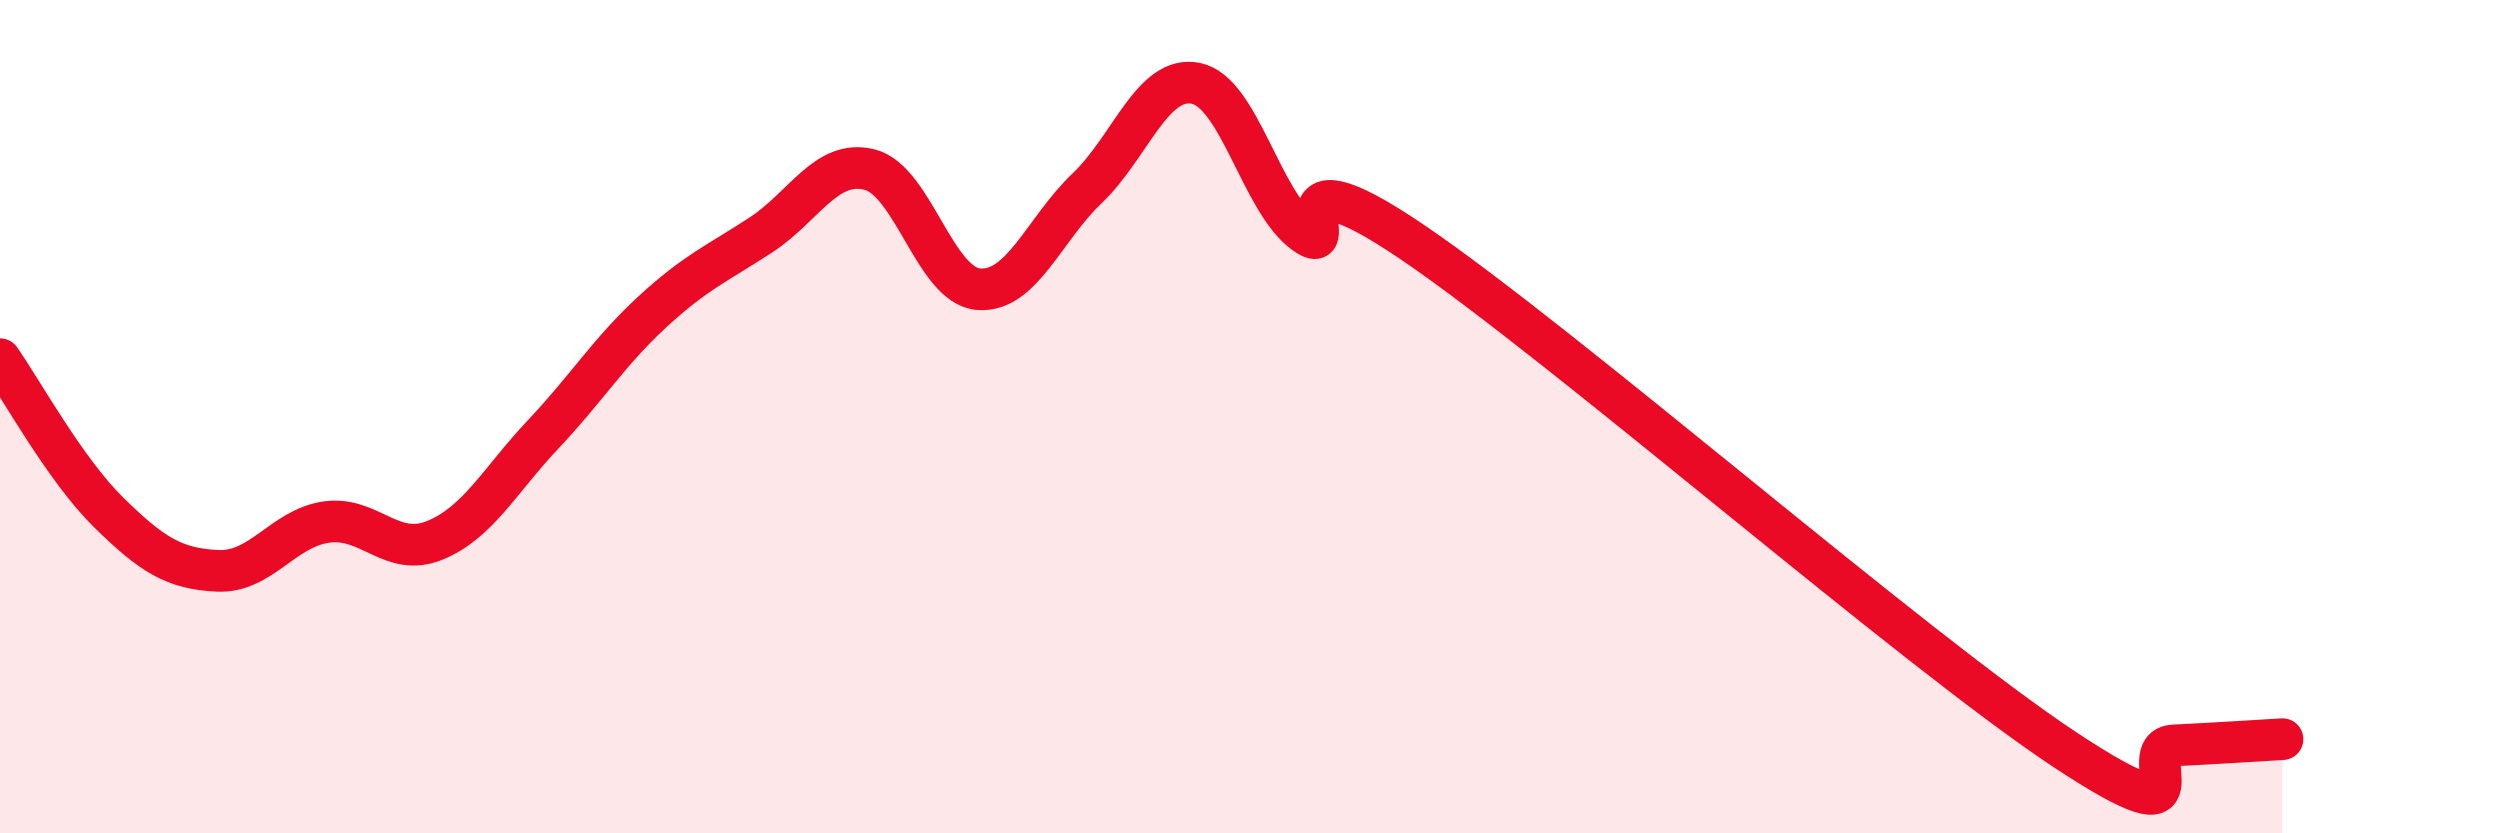
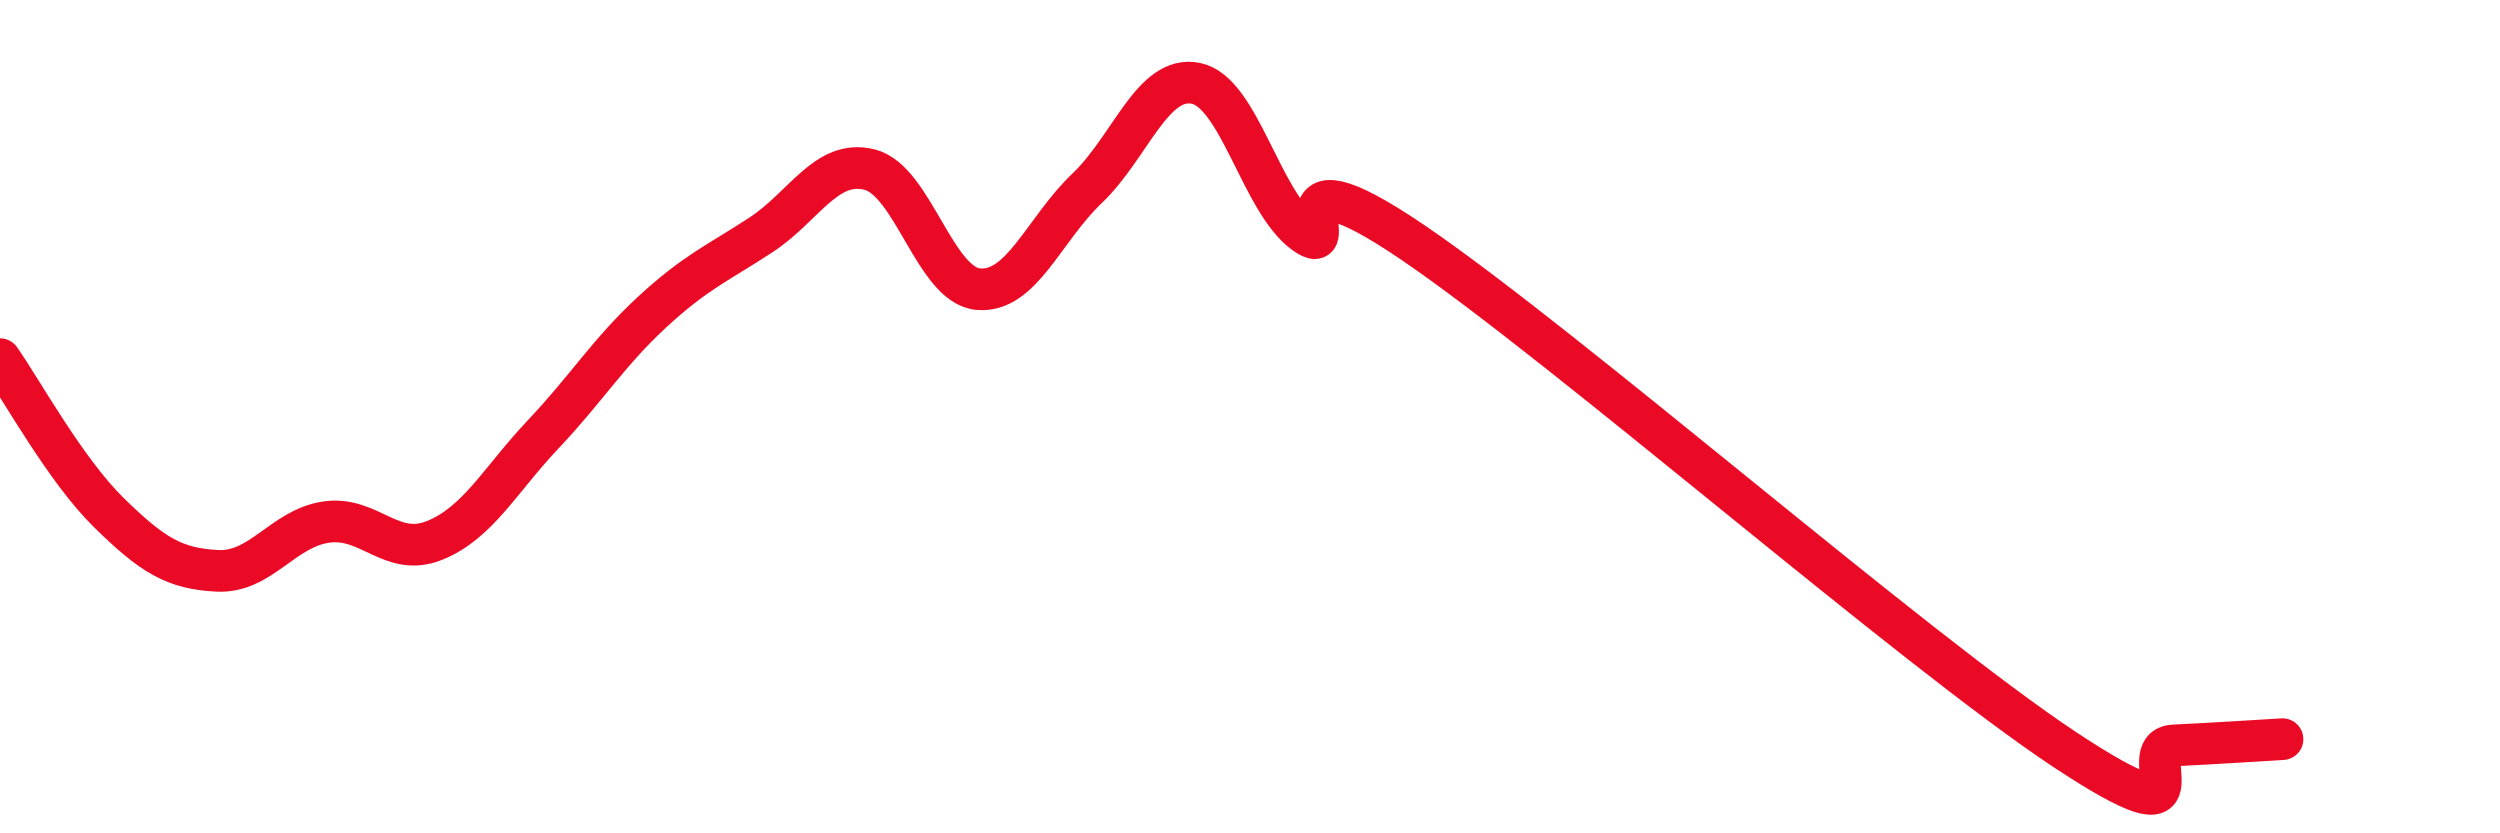
<svg xmlns="http://www.w3.org/2000/svg" width="60" height="20" viewBox="0 0 60 20">
-   <path d="M 0,8.62 C 0.52,9.36 1.57,11.28 2.61,12.3 C 3.65,13.32 4.18,13.65 5.22,13.7 C 6.26,13.75 6.79,12.68 7.83,12.53 C 8.87,12.38 9.39,13.39 10.43,12.97 C 11.47,12.55 12,11.52 13.04,10.42 C 14.08,9.32 14.61,8.45 15.65,7.49 C 16.69,6.53 17.22,6.32 18.26,5.64 C 19.3,4.96 19.83,3.81 20.87,4.07 C 21.91,4.33 22.44,6.85 23.48,6.94 C 24.52,7.03 25.05,5.51 26.09,4.52 C 27.13,3.53 27.66,1.79 28.7,2 C 29.74,2.21 30.26,4.83 31.3,5.59 C 32.34,6.35 30.26,3.34 33.91,5.82 C 37.56,8.3 45.92,15.59 49.57,18 C 53.22,20.41 51.13,17.94 52.17,17.89 C 53.21,17.84 54.26,17.77 54.78,17.74L54.78 20L0 20Z" fill="#EB0A25" opacity="0.1" stroke-linecap="round" stroke-linejoin="round" />
  <path d="M 0,8.62 C 0.52,9.36 1.57,11.28 2.61,12.3 C 3.65,13.32 4.18,13.65 5.22,13.7 C 6.26,13.75 6.79,12.68 7.83,12.53 C 8.87,12.38 9.39,13.39 10.43,12.97 C 11.47,12.55 12,11.52 13.04,10.42 C 14.08,9.32 14.61,8.45 15.65,7.49 C 16.69,6.53 17.22,6.32 18.26,5.64 C 19.3,4.96 19.83,3.81 20.87,4.07 C 21.91,4.33 22.44,6.85 23.48,6.94 C 24.52,7.03 25.05,5.51 26.09,4.52 C 27.13,3.53 27.66,1.79 28.7,2 C 29.74,2.21 30.26,4.83 31.3,5.59 C 32.34,6.35 30.26,3.34 33.91,5.82 C 37.56,8.3 45.92,15.59 49.57,18 C 53.22,20.41 51.13,17.94 52.17,17.89 C 53.21,17.84 54.26,17.77 54.78,17.74" stroke="#EB0A25" stroke-width="1" fill="none" stroke-linecap="round" stroke-linejoin="round" />
</svg>